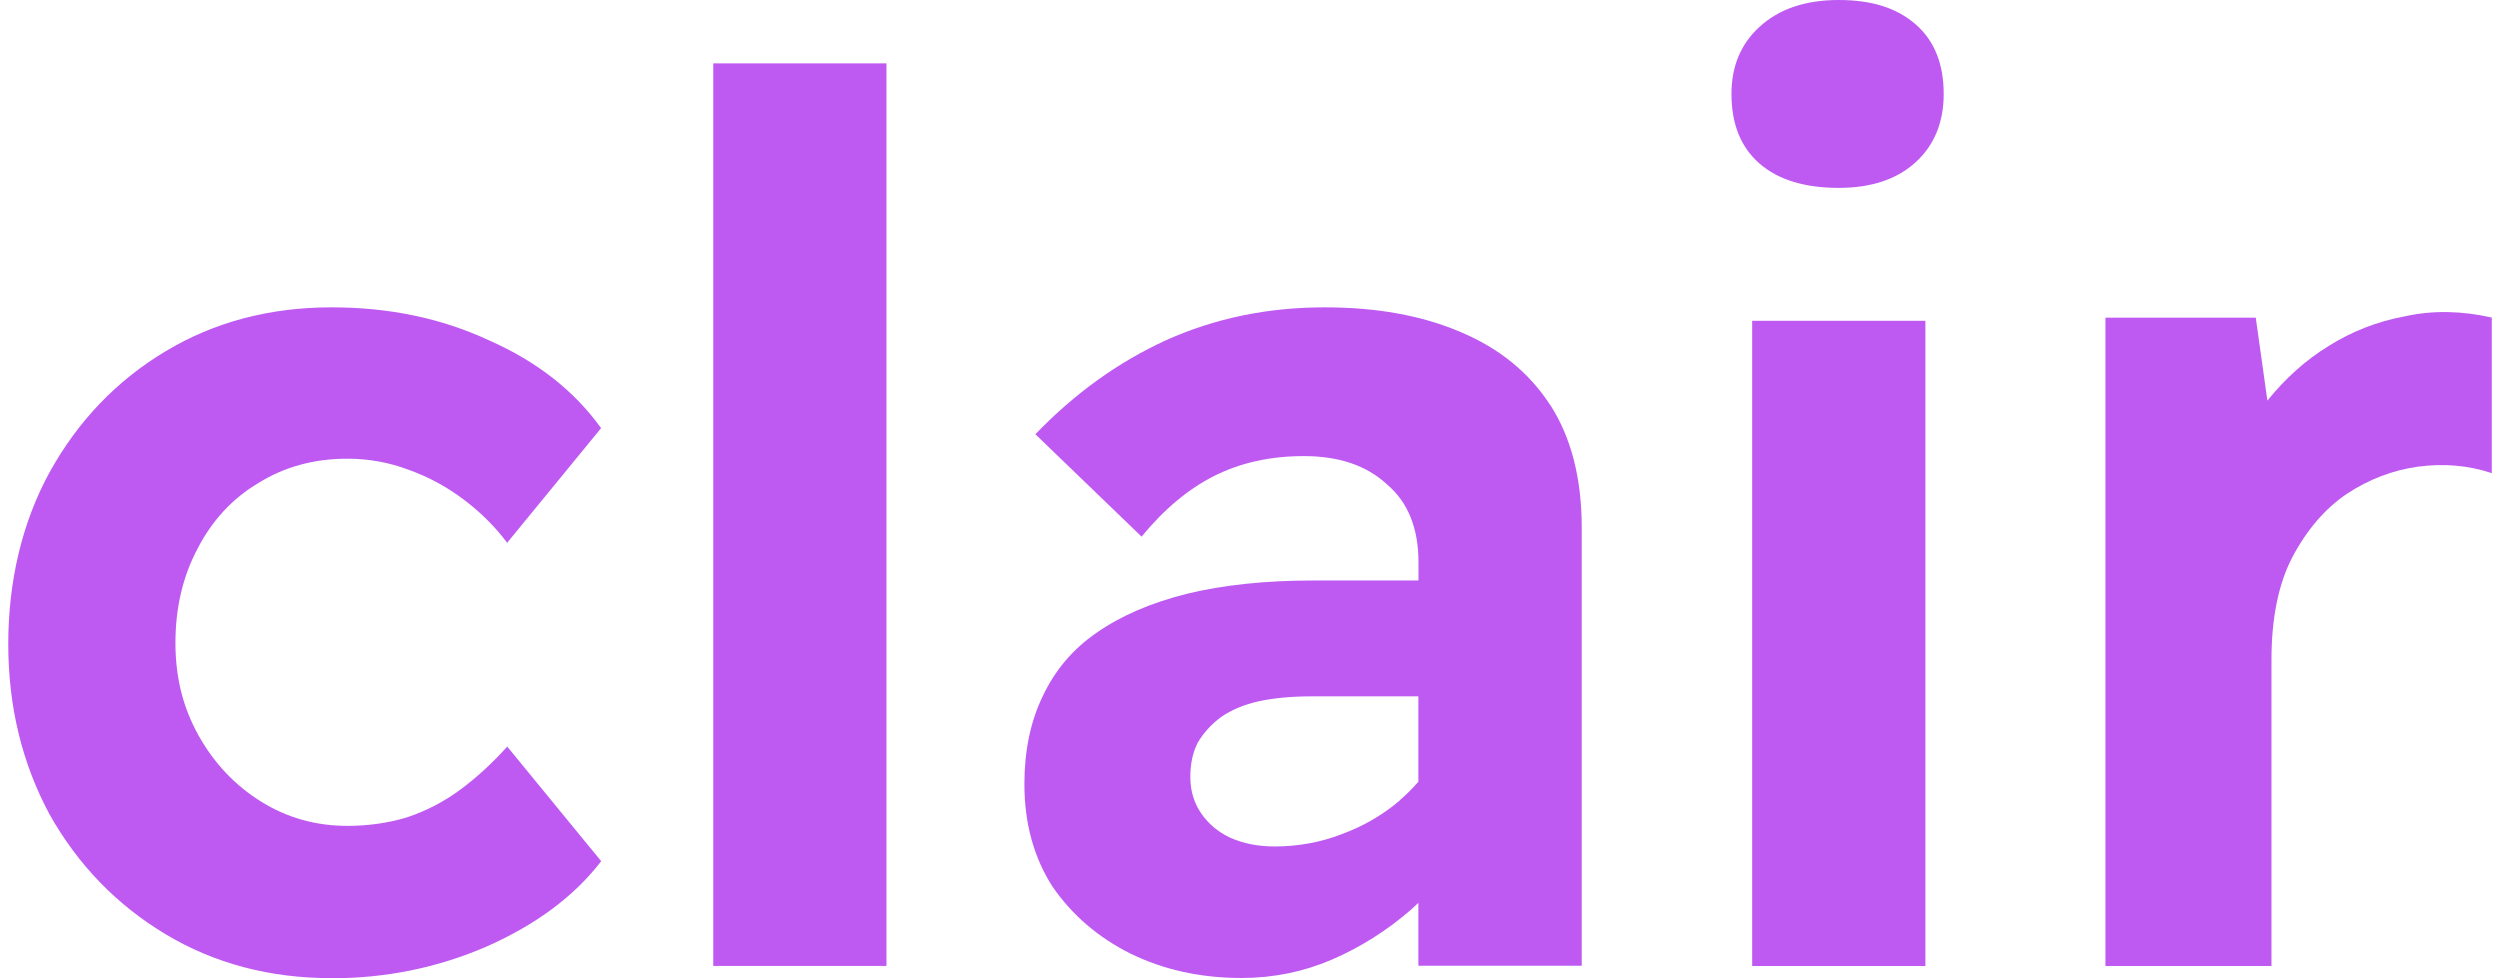
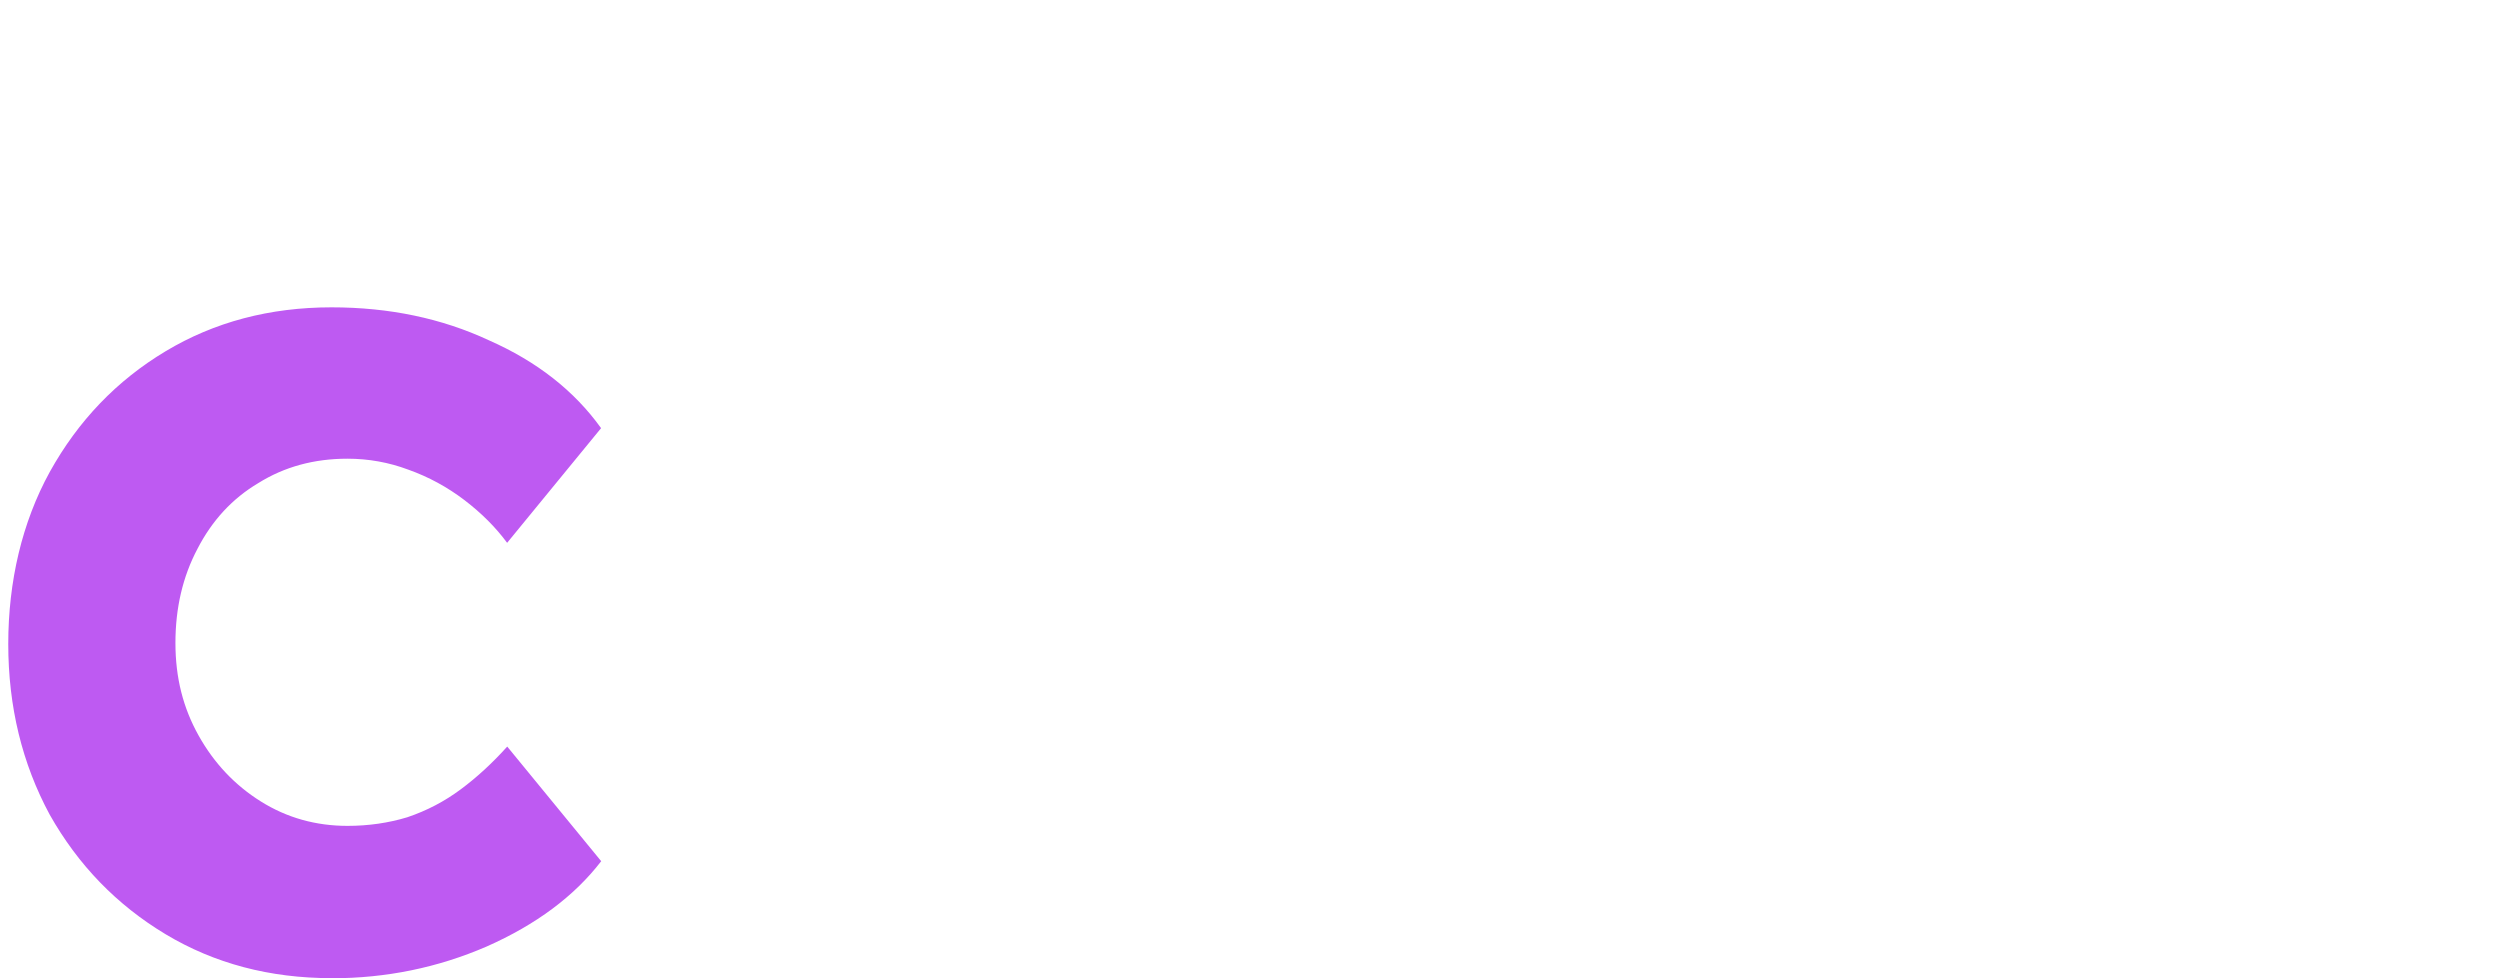
<svg xmlns="http://www.w3.org/2000/svg" width="46" height="18" viewBox="0 0 46 18" fill="#BE5AF2">
  <g id="Vector">
    <path d="M6.1 17.998C4.963 17.998 3.946 17.729 3.047 17.19C2.15 16.651 1.439 15.919 0.915 14.99C0.406 14.047 0.152 12.999 0.152 11.849C0.152 10.698 0.406 9.612 0.915 8.685C1.438 7.742 2.148 7.002 3.047 6.463C3.944 5.925 4.962 5.655 6.1 5.655C7.162 5.655 8.128 5.857 8.995 6.261C9.877 6.65 10.565 7.188 11.06 7.878L9.331 9.988C9.122 9.704 8.86 9.442 8.546 9.202C8.232 8.963 7.888 8.775 7.514 8.642C7.154 8.507 6.78 8.44 6.392 8.44C5.779 8.44 5.233 8.589 4.754 8.888C4.276 9.172 3.902 9.576 3.632 10.101C3.363 10.61 3.228 11.186 3.228 11.829C3.228 12.473 3.37 13.026 3.655 13.535C3.939 14.043 4.322 14.448 4.8 14.747C5.279 15.047 5.811 15.196 6.394 15.196C6.782 15.196 7.149 15.142 7.493 15.038C7.853 14.917 8.181 14.745 8.48 14.522C8.78 14.299 9.064 14.036 9.333 13.737L11.062 15.846C10.567 16.49 9.865 17.013 8.952 17.417C8.055 17.805 7.105 18 6.102 18L6.1 17.998Z" fill="#BE5AF2" />
-     <path d="M13.124 17.774V1.166H16.311V17.773H13.124V17.774Z" fill="#BE5AF2" />
-     <path d="M28.523 7.451C28.133 6.852 27.58 6.403 26.862 6.104C26.158 5.804 25.328 5.655 24.371 5.655C23.323 5.655 22.352 5.857 21.453 6.261C20.57 6.666 19.771 7.242 19.051 7.99L21.005 9.874C21.423 9.365 21.873 8.991 22.352 8.752C22.831 8.513 23.377 8.392 23.99 8.392C24.634 8.392 25.142 8.564 25.516 8.908C25.906 9.238 26.1 9.716 26.1 10.344V10.681H24.169C23.286 10.681 22.508 10.762 21.834 10.927C21.177 11.092 20.622 11.331 20.174 11.645C19.739 11.944 19.411 12.333 19.186 12.811C18.961 13.276 18.849 13.813 18.849 14.428C18.849 15.146 19.021 15.775 19.365 16.312C19.725 16.835 20.204 17.248 20.801 17.546C21.414 17.846 22.095 17.995 22.843 17.995C23.426 17.995 23.979 17.883 24.504 17.658C25.027 17.433 25.515 17.126 25.963 16.738C26.009 16.697 26.053 16.653 26.098 16.612V17.77H29.104V9.713C29.104 8.8 28.909 8.045 28.521 7.445L28.523 7.451ZM25.763 14.722C25.449 14.992 25.089 15.201 24.685 15.35C24.297 15.499 23.886 15.575 23.451 15.575C23.152 15.575 22.882 15.522 22.643 15.417C22.418 15.313 22.239 15.164 22.104 14.969C21.969 14.774 21.902 14.55 21.902 14.295C21.902 14.056 21.946 13.847 22.037 13.668C22.141 13.489 22.283 13.331 22.464 13.196C22.659 13.061 22.889 12.964 23.159 12.904C23.442 12.843 23.765 12.813 24.123 12.813H26.098V14.384C25.995 14.501 25.885 14.614 25.761 14.72L25.763 14.722Z" fill="#BE5AF2" />
-     <path d="M32.24 17.775V5.903H35.427V17.775H32.24ZM33.833 3.457C33.206 3.457 32.718 3.308 32.374 3.008C32.031 2.709 31.859 2.283 31.859 1.728C31.859 1.22 32.031 0.808 32.374 0.495C32.734 0.165 33.22 0 33.833 0C34.447 0 34.904 0.149 35.248 0.448C35.592 0.748 35.764 1.174 35.764 1.728C35.764 2.251 35.592 2.671 35.248 2.985C34.904 3.299 34.433 3.457 33.833 3.457Z" fill="#BE5AF2" />
-     <path d="M38.739 5.845H41.506L41.72 7.371C42.054 6.958 42.428 6.623 42.843 6.369C43.272 6.098 43.741 5.915 44.25 5.82C44.759 5.708 45.292 5.717 45.849 5.843V8.706C45.42 8.562 44.966 8.523 44.489 8.587C44.028 8.651 43.591 8.817 43.178 9.089C42.78 9.36 42.445 9.748 42.176 10.258C41.921 10.751 41.795 11.381 41.795 12.143V17.775H38.74V5.845H38.739Z" fill="#BE5AF2" />
  </g>
</svg>